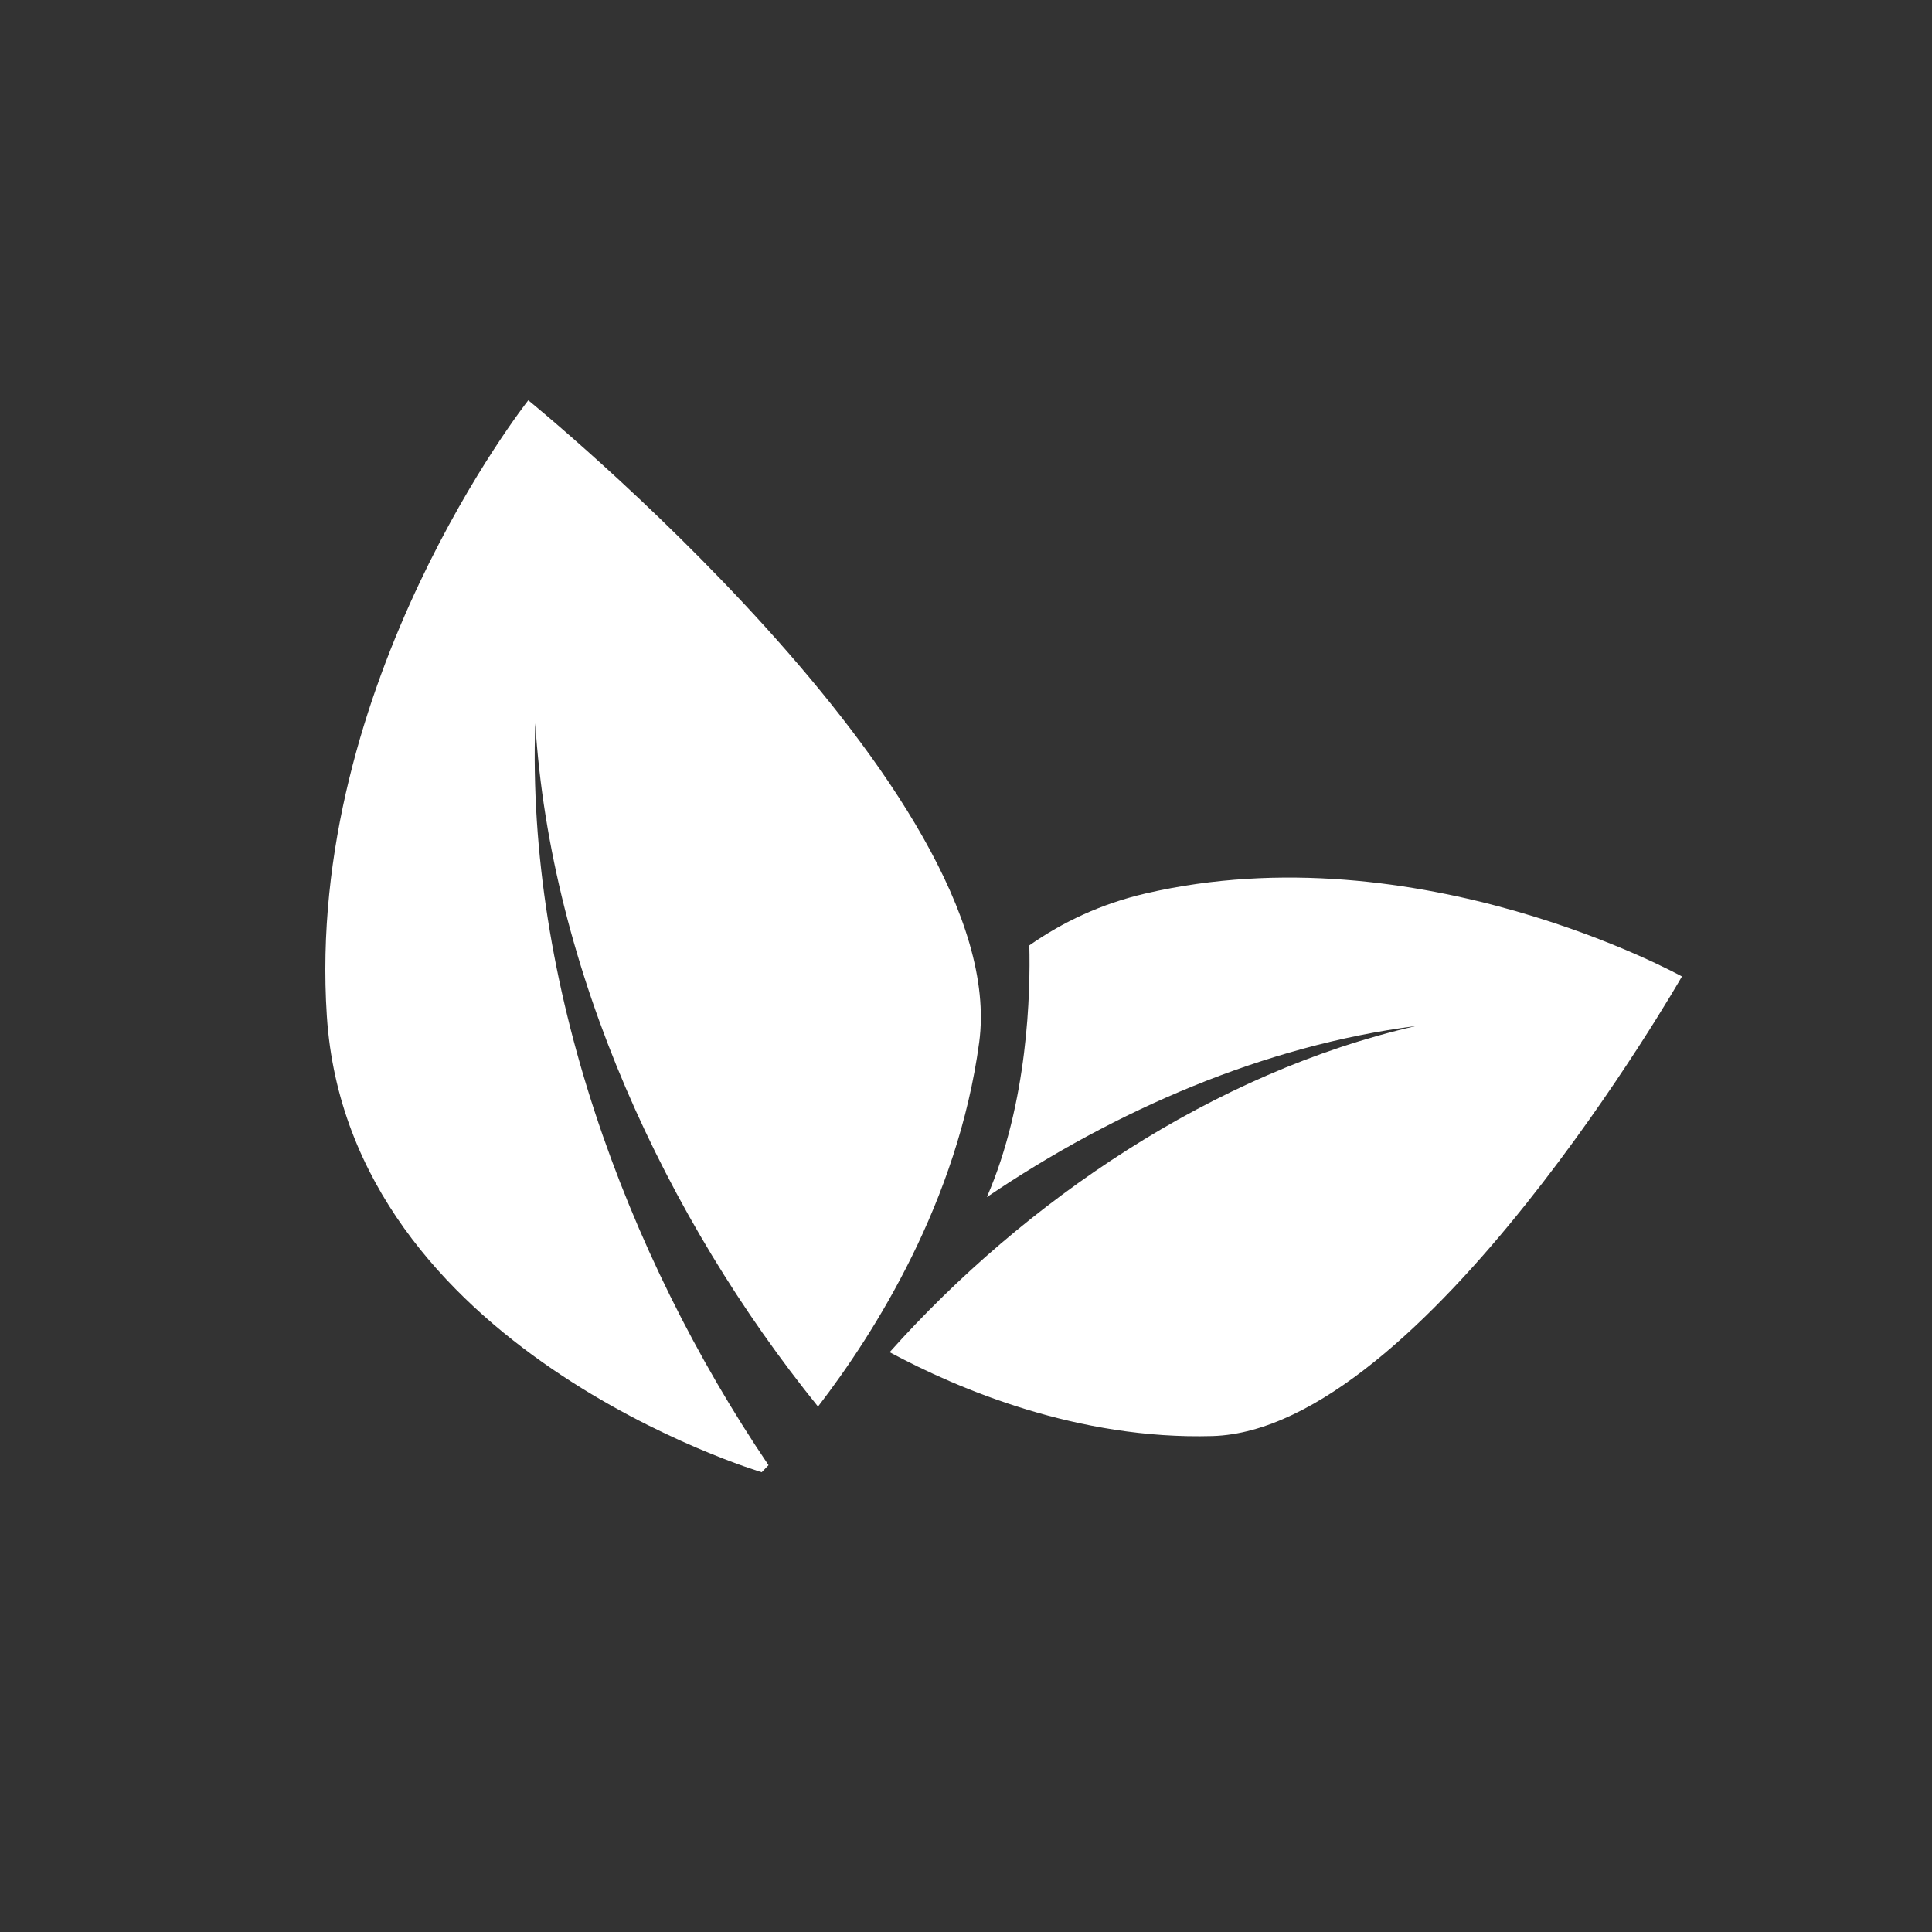
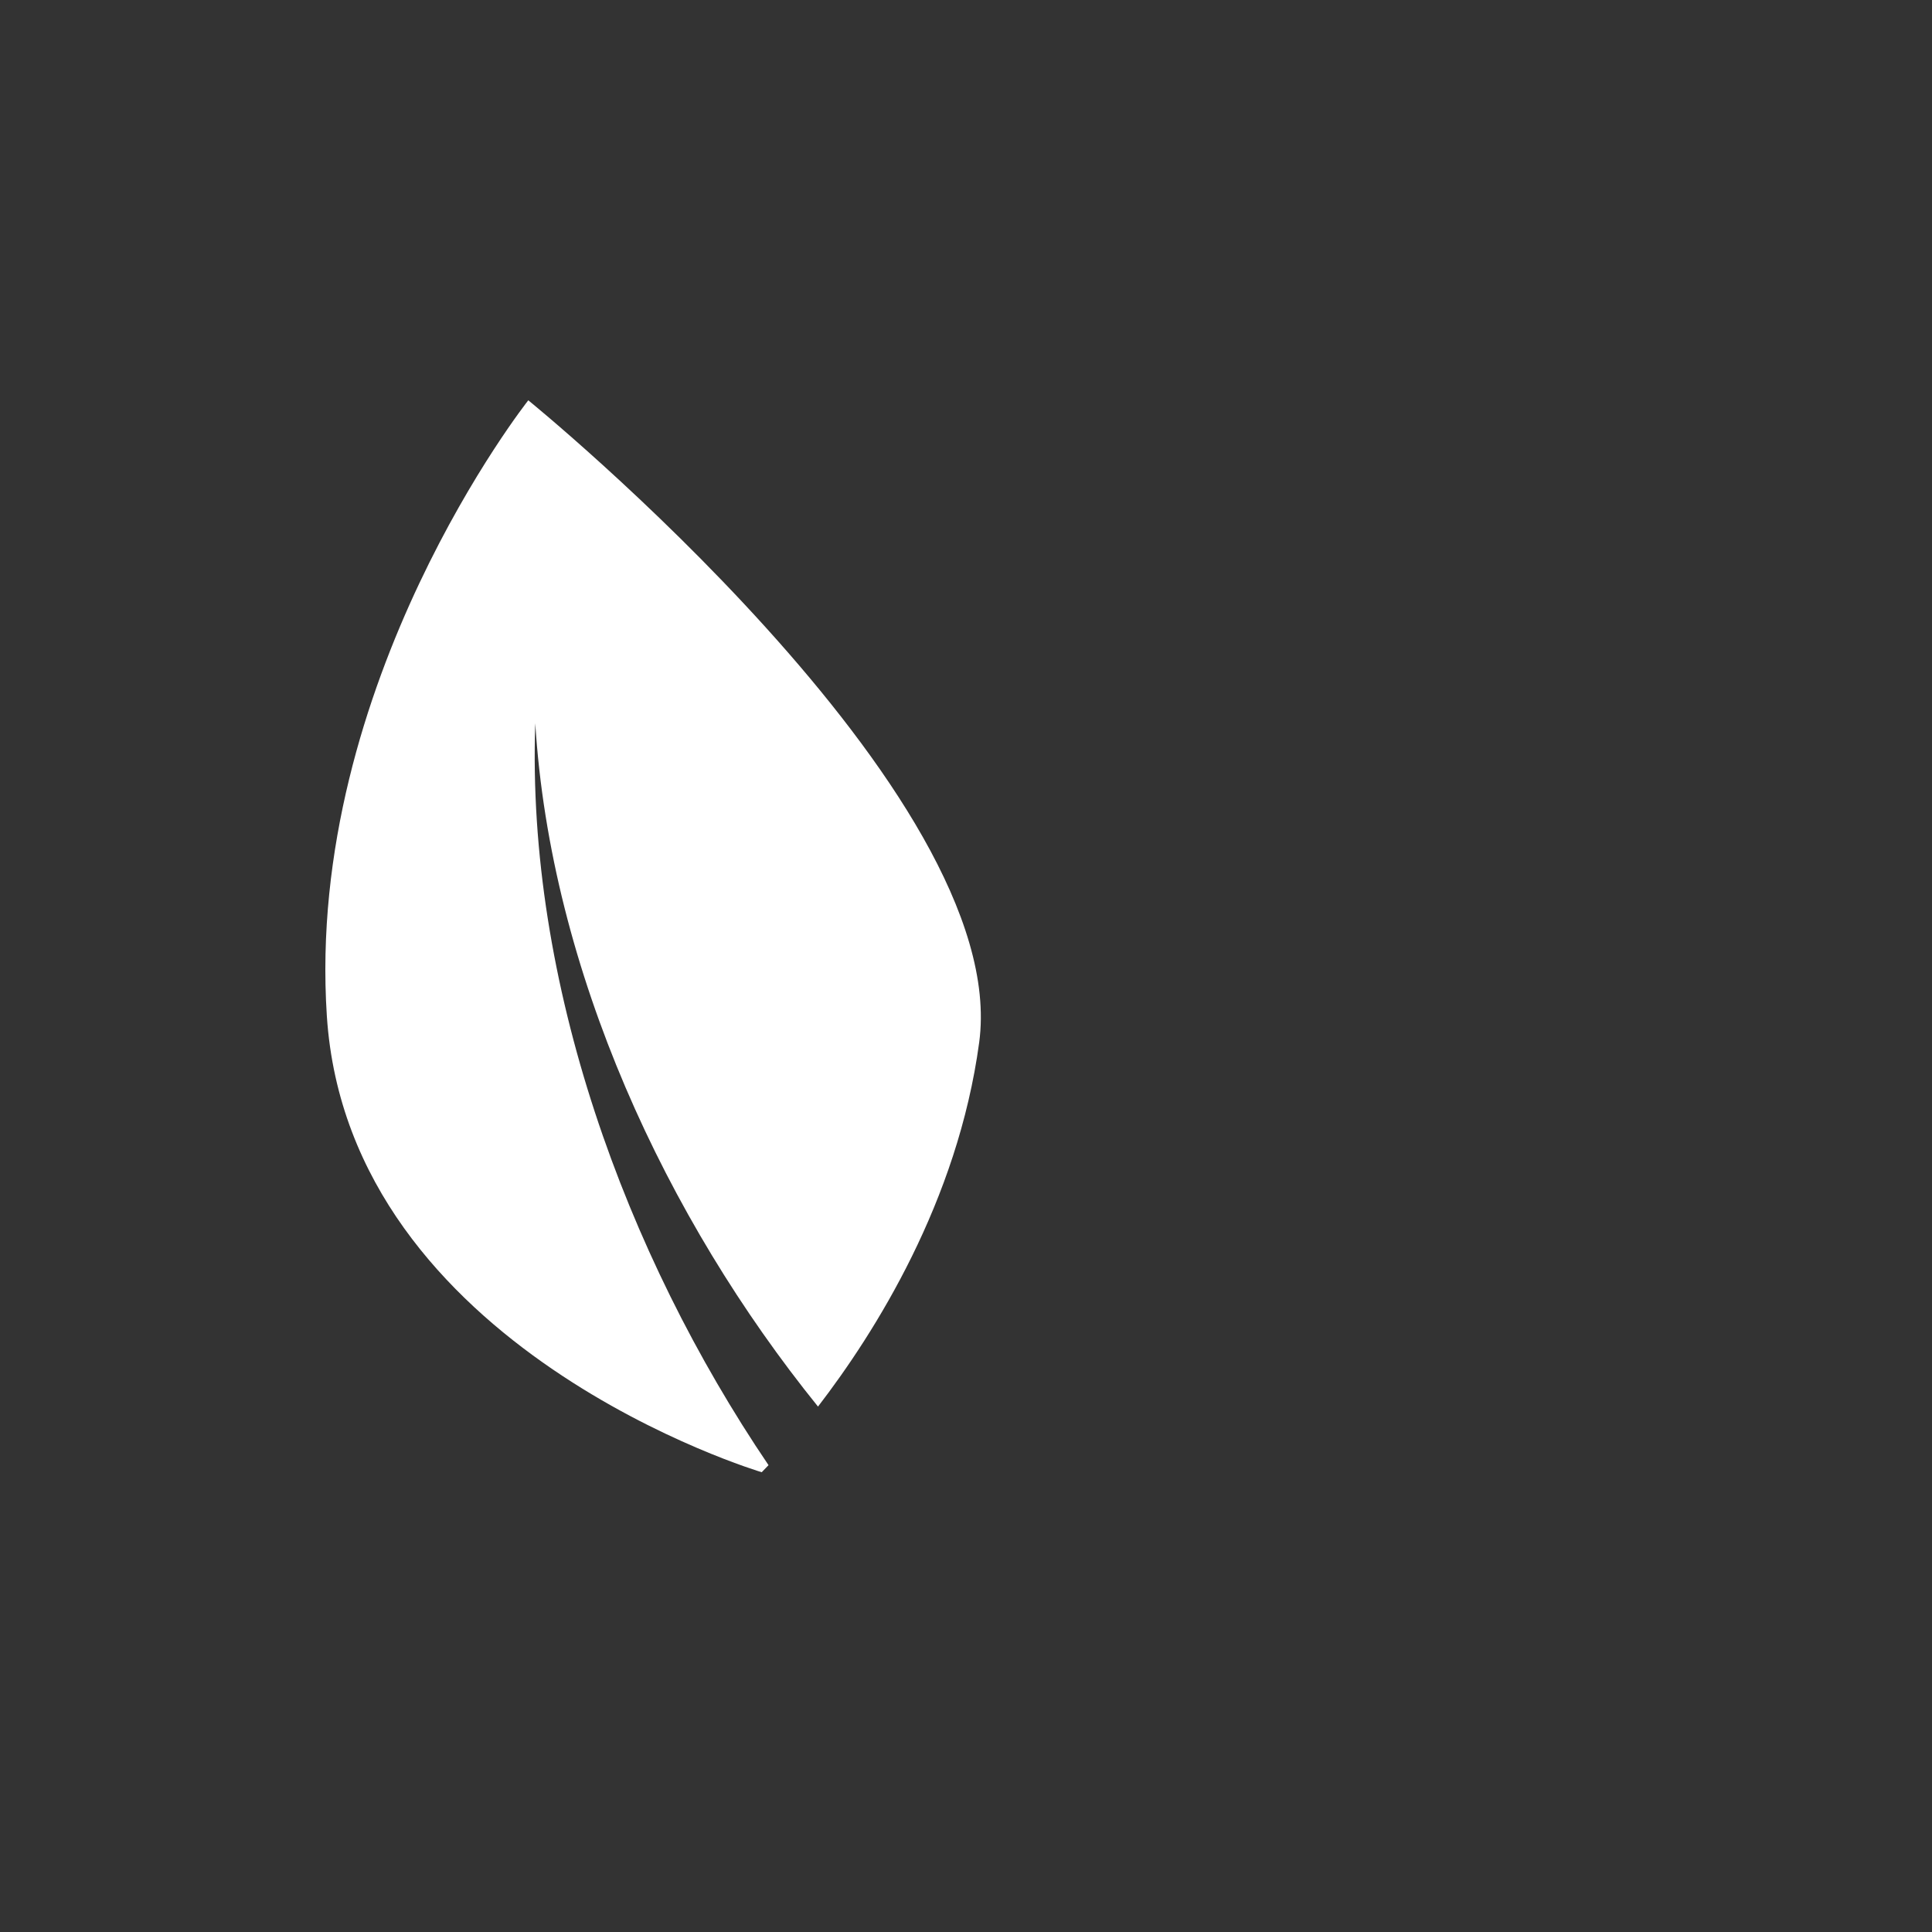
<svg xmlns="http://www.w3.org/2000/svg" viewBox="0 0 2460 2460" version="1.1" id="_x3C_Layer_x3E_">
  <rect x="0" y="0" width="2460" height="2460" fill="#333333" stroke="none" />
  <defs>
    <style>
      .st0 {
        fill: #fff;
      }
    </style>
  </defs>
  <path d="M681.55,920.96c19.67,315.16,166.55,630.63,360.01,870.03,72.59-94.33,177.91-261.3,205.22-463.64,42.76-316.82-574.11-817.64-574.11-817.64,0,0-284.33,359.54-256.49,784.13,27.84,424.59,553.69,580.72,553.69,580.72,0,0,3.19-3.16,8.69-8.98-182.42-269.36-308.42-614.96-297.01-944.62Z" class="st0" />
-   <path d="M1458.87,1137.6c-56.86,13.19-105.9,36.49-148.25,66.17,1.48,58.74-1.42,199.56-54.04,320.49,164.41-111.32,354.04-193.14,546.38-217.87-257.77,58.95-498.57,223.07-670.19,415.37,87.79,47.2,240.03,111.62,410.94,106.77,267.6-7.59,597.89-585.21,597.89-585.21,0,0-335.63-186.25-682.73-105.72Z" class="st0" />
</svg>